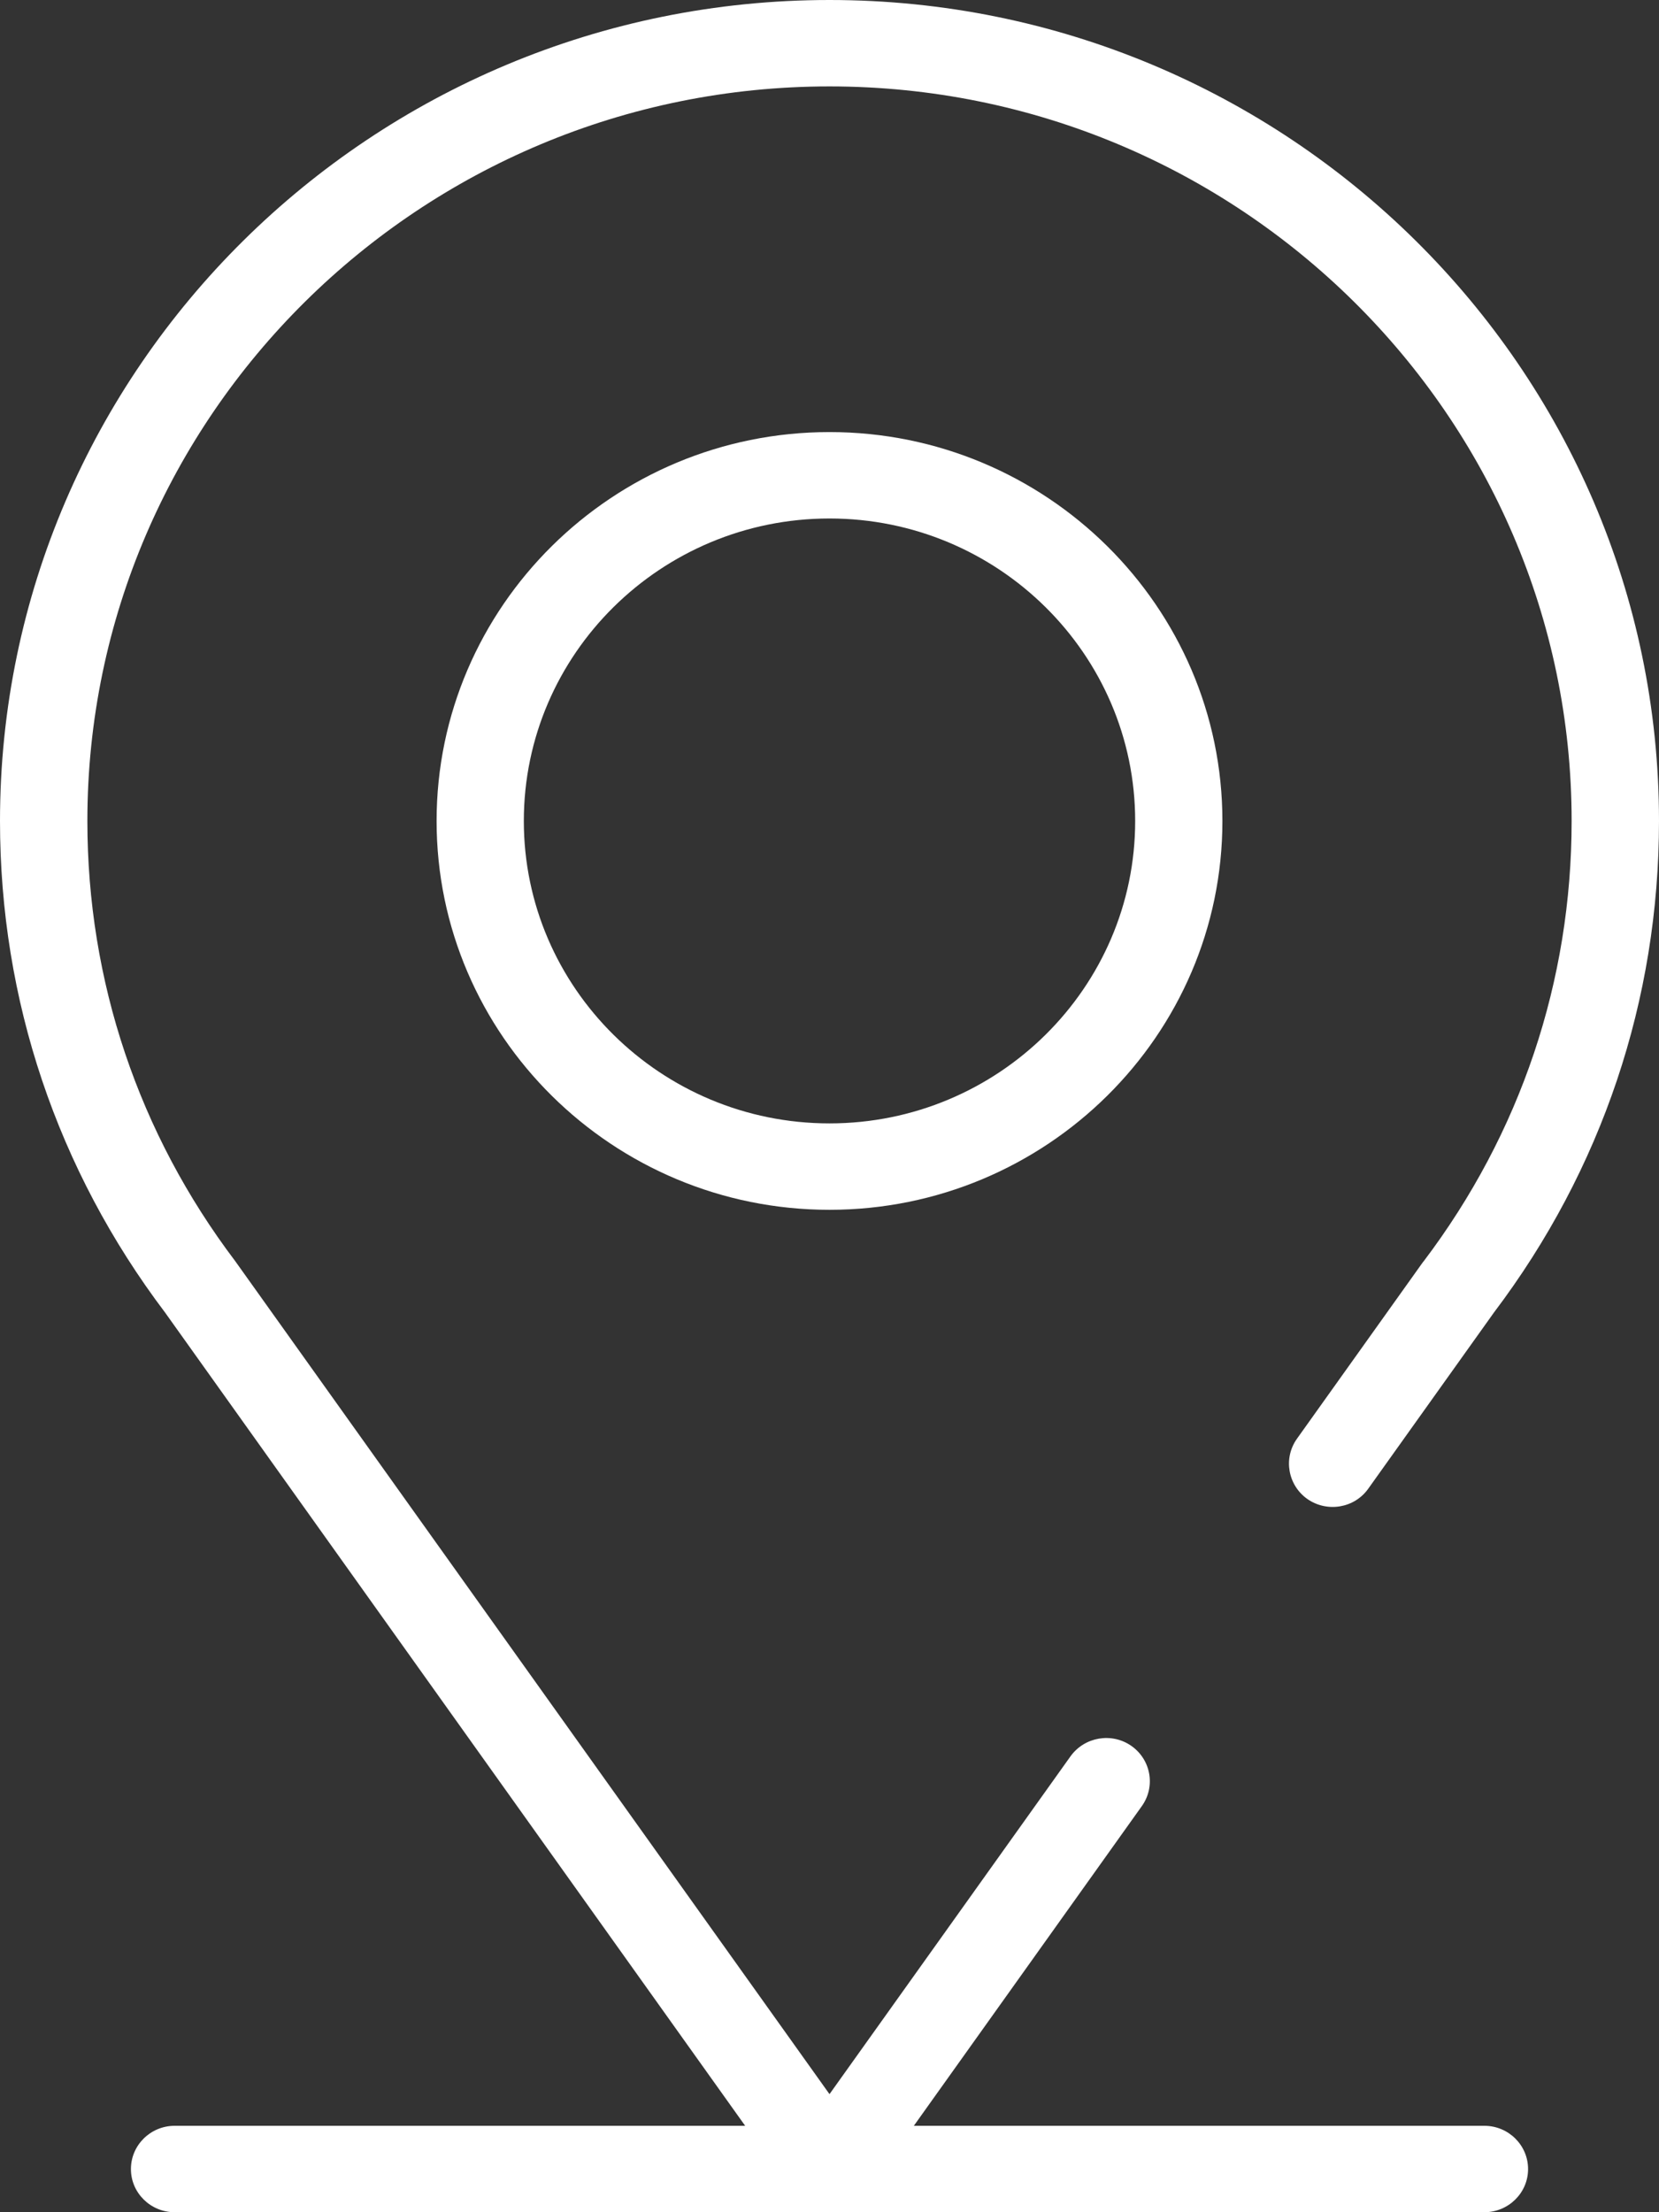
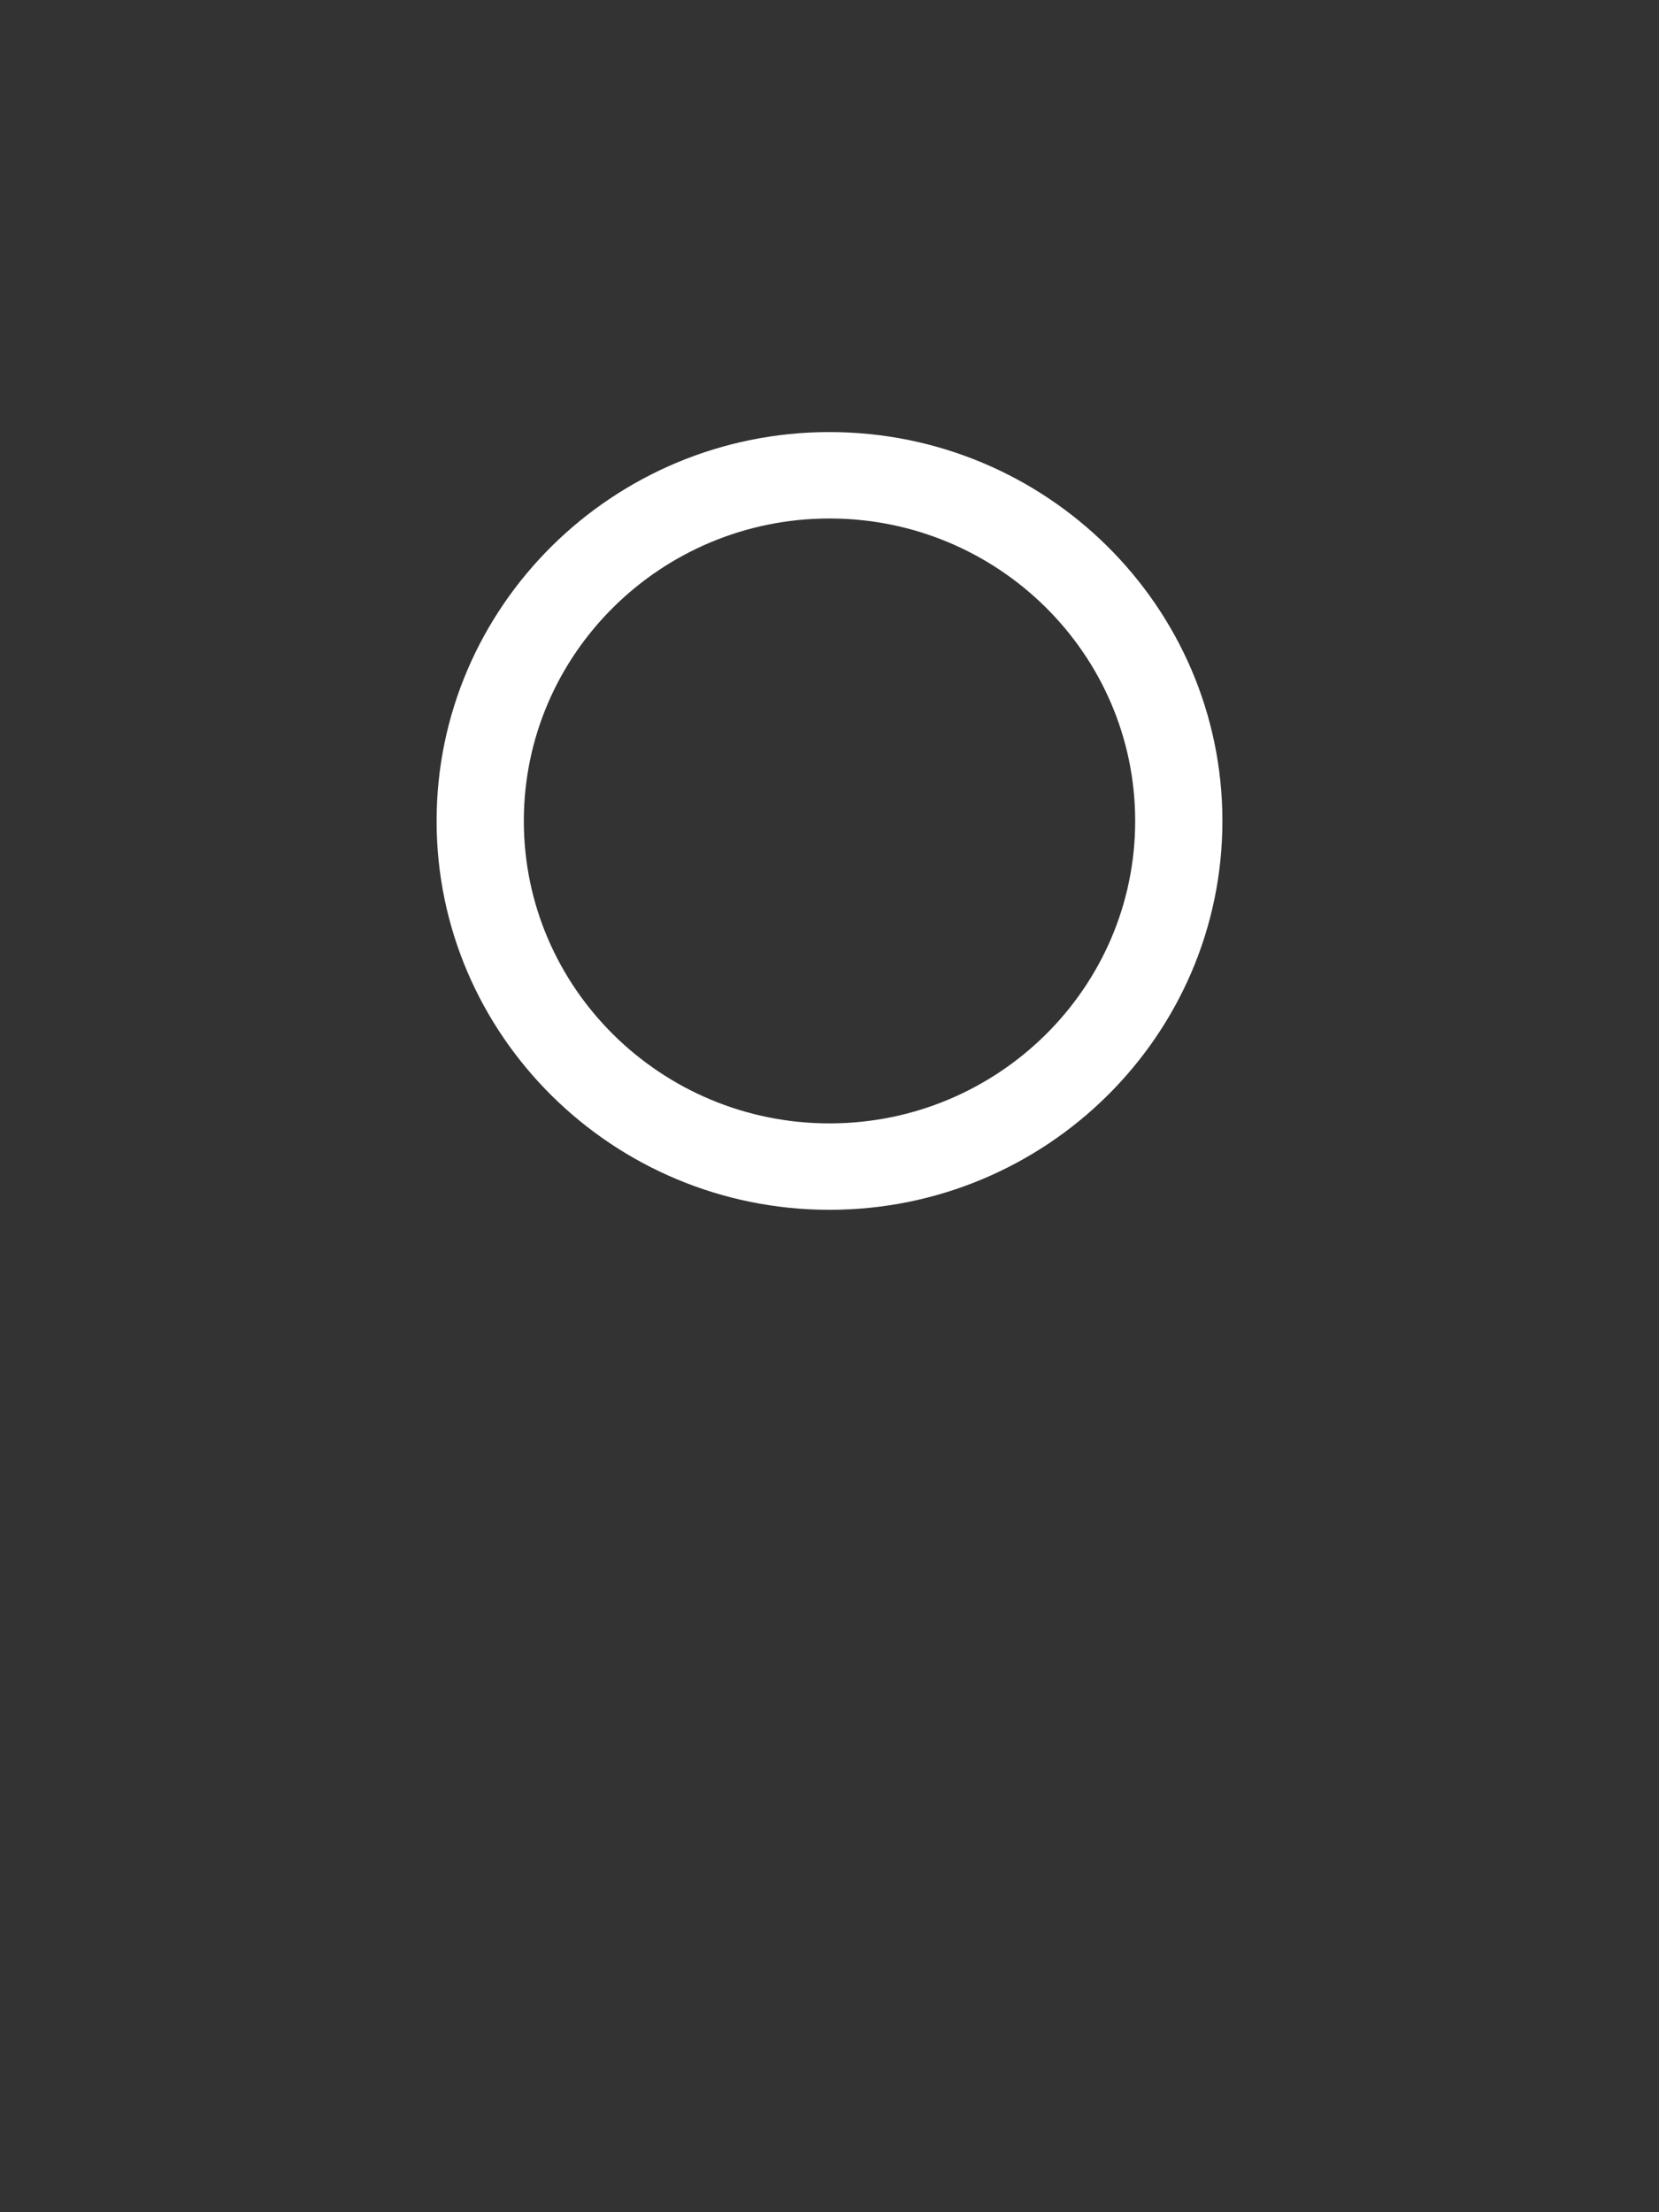
<svg xmlns="http://www.w3.org/2000/svg" width="12" height="16" viewBox="0 0 12 16" fill="none">
  <rect x="0" y="0" width="12" height="16" fill="#333333" stroke="none" />
  <path d="M6 3.125C4.433 3.125 3.158 4.387 3.158 5.938C3.158 7.488 4.433 8.75 6 8.75C7.567 8.75 8.842 7.488 8.842 5.938C8.842 4.387 7.567 3.125 6 3.125ZM6 8.125C4.781 8.125 3.789 7.144 3.789 5.938C3.789 4.731 4.781 3.75 6 3.75C7.219 3.75 8.211 4.731 8.211 5.938C8.211 7.144 7.219 8.125 6 8.125Z" fill="white" />
-   <path d="M10.292 9.129L9.381 10.406C9.281 10.547 9.315 10.742 9.457 10.842C9.6 10.941 9.797 10.908 9.897 10.767L10.806 9.493C11.587 8.46 12 7.231 12 5.938C12 2.664 9.308 0 6 0C2.692 0 0 2.664 0 5.938C0 7.231 0.413 8.46 1.194 9.493L5.39 15.375H1.263C1.089 15.375 0.947 15.515 0.947 15.688C0.947 15.86 1.089 16 1.263 16H10.737C10.911 16 11.053 15.86 11.053 15.688C11.053 15.515 10.911 15.375 10.737 15.375H6.61L8.259 13.063C8.36 12.922 8.326 12.727 8.183 12.627C8.041 12.528 7.844 12.562 7.743 12.703L6 15.146C6 15.146 1.704 9.124 1.702 9.122C1.002 8.197 0.632 7.096 0.632 5.938C0.632 3.008 3.04 0.625 6 0.625C8.96 0.625 11.368 3.008 11.368 5.938C11.368 7.096 10.998 8.197 10.298 9.122C10.296 9.124 10.294 9.127 10.292 9.129Z" fill="white" />
</svg>